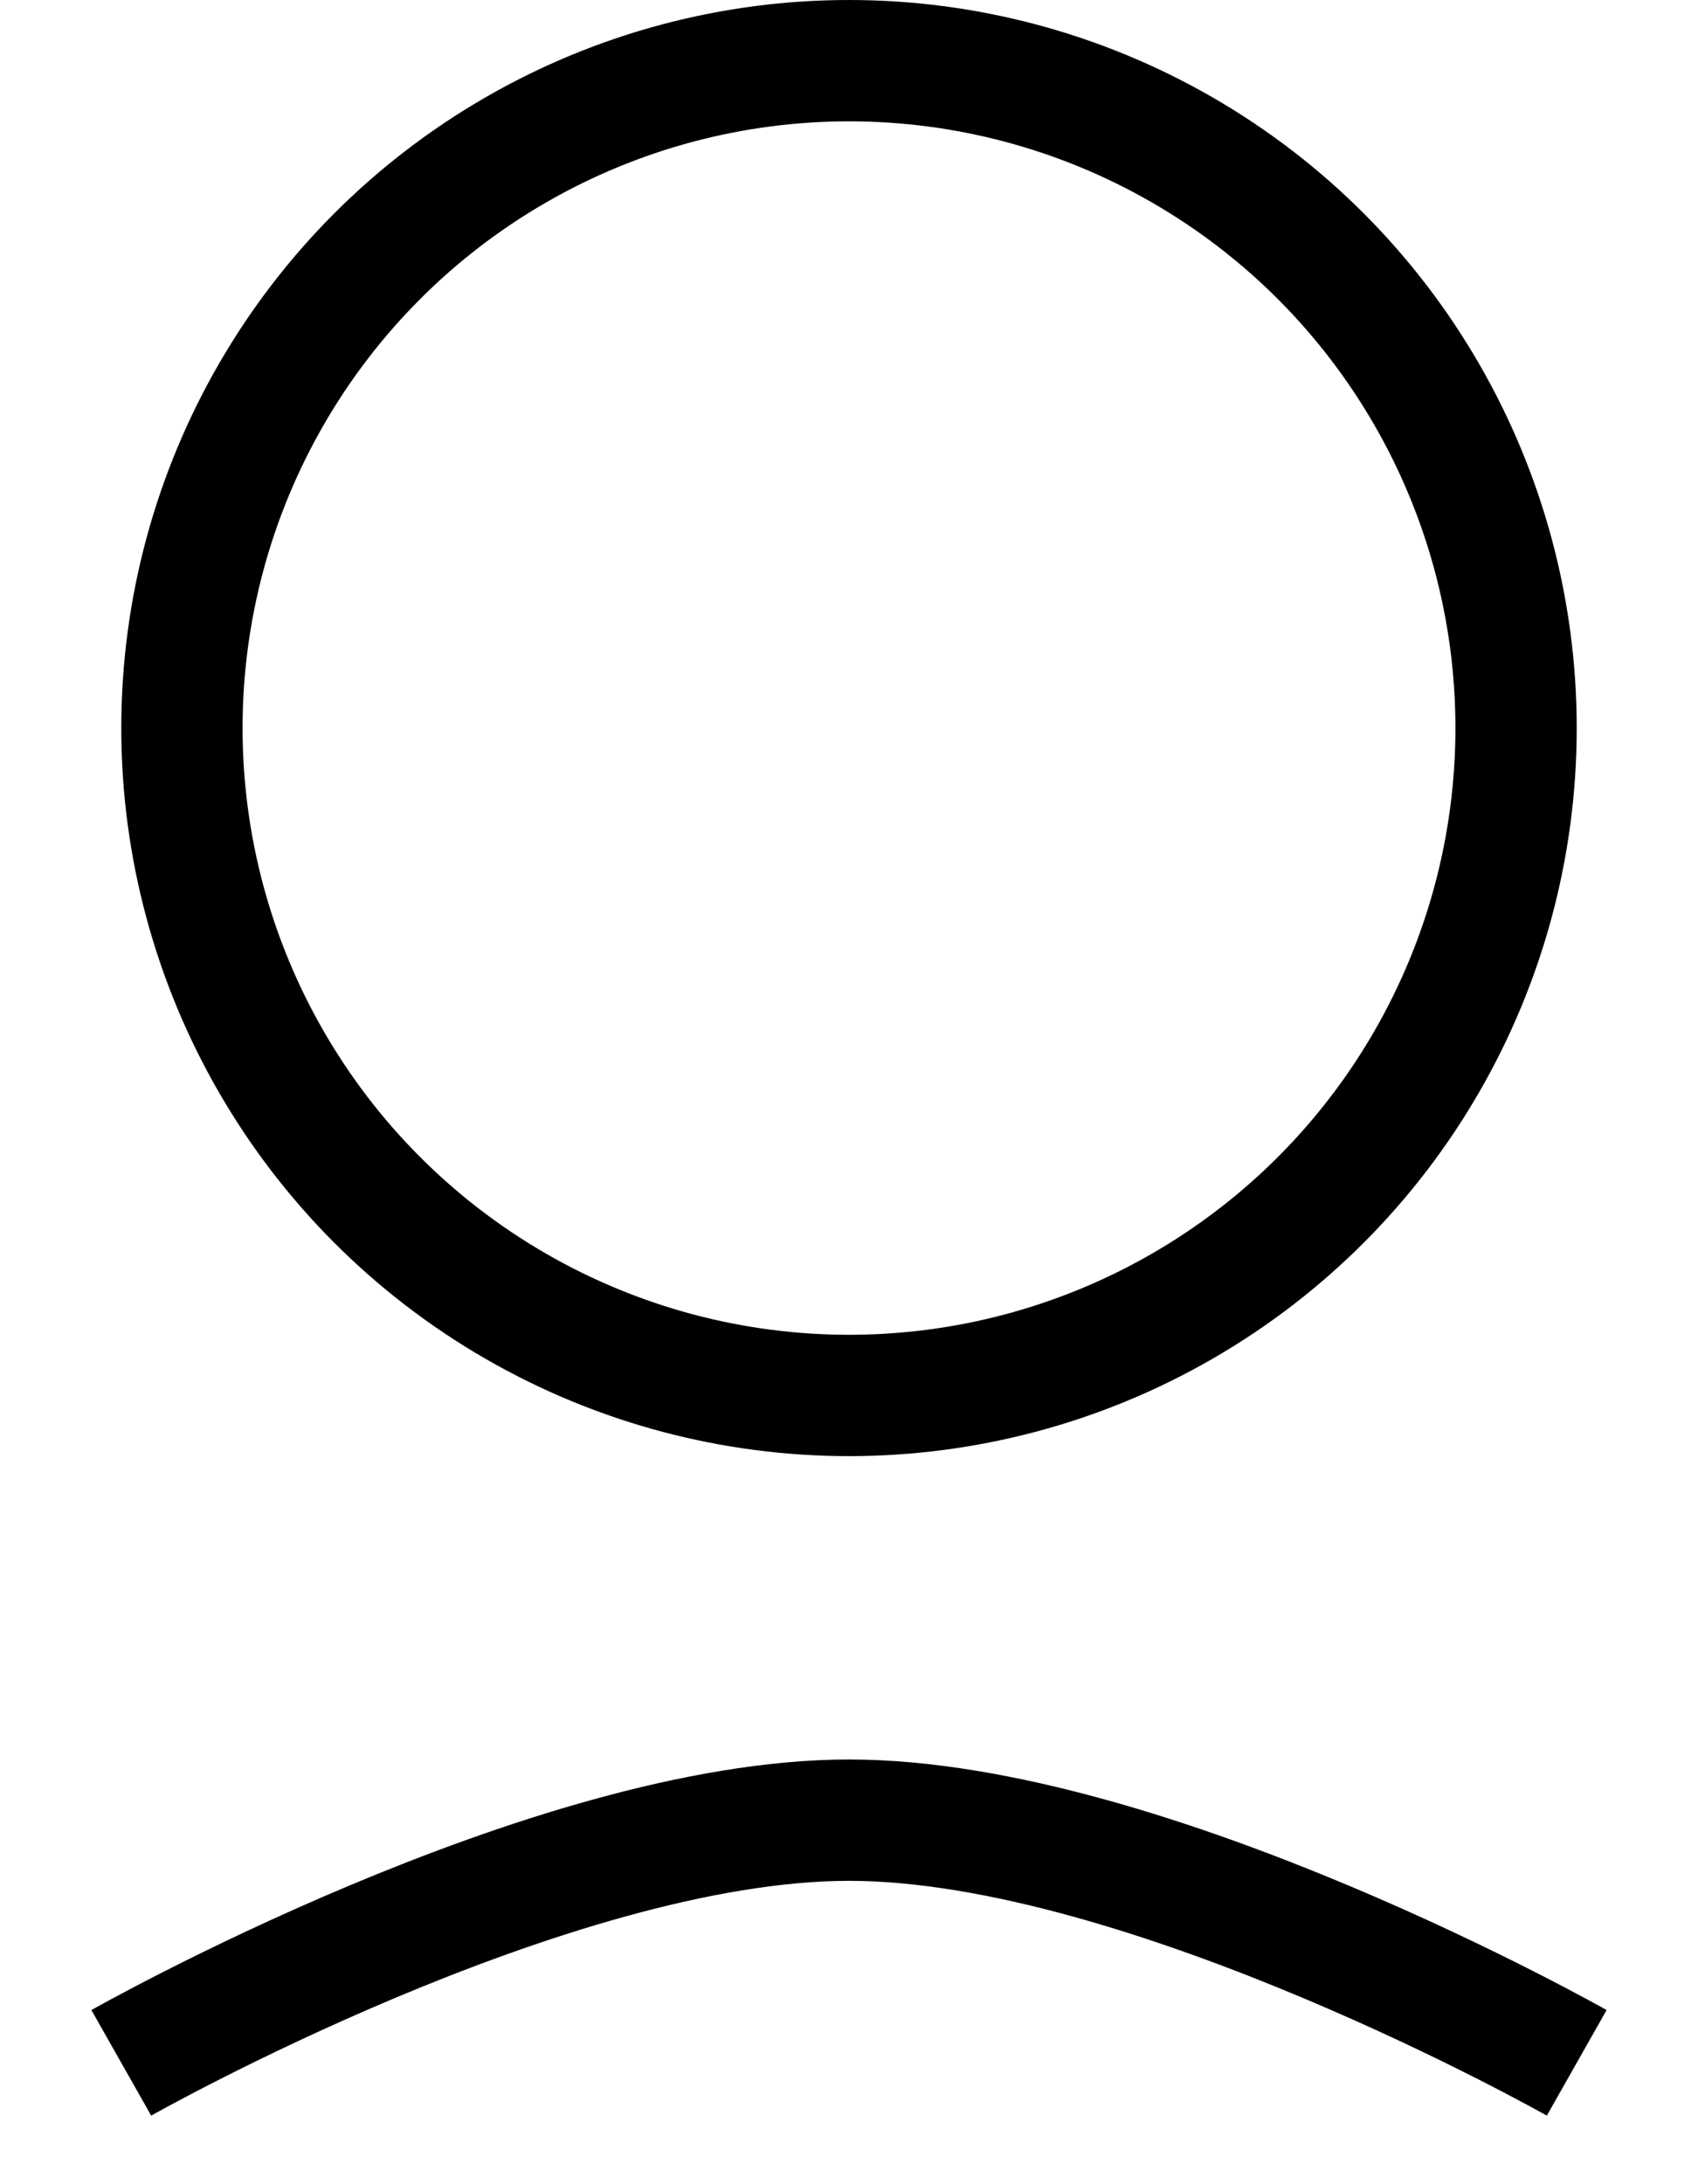
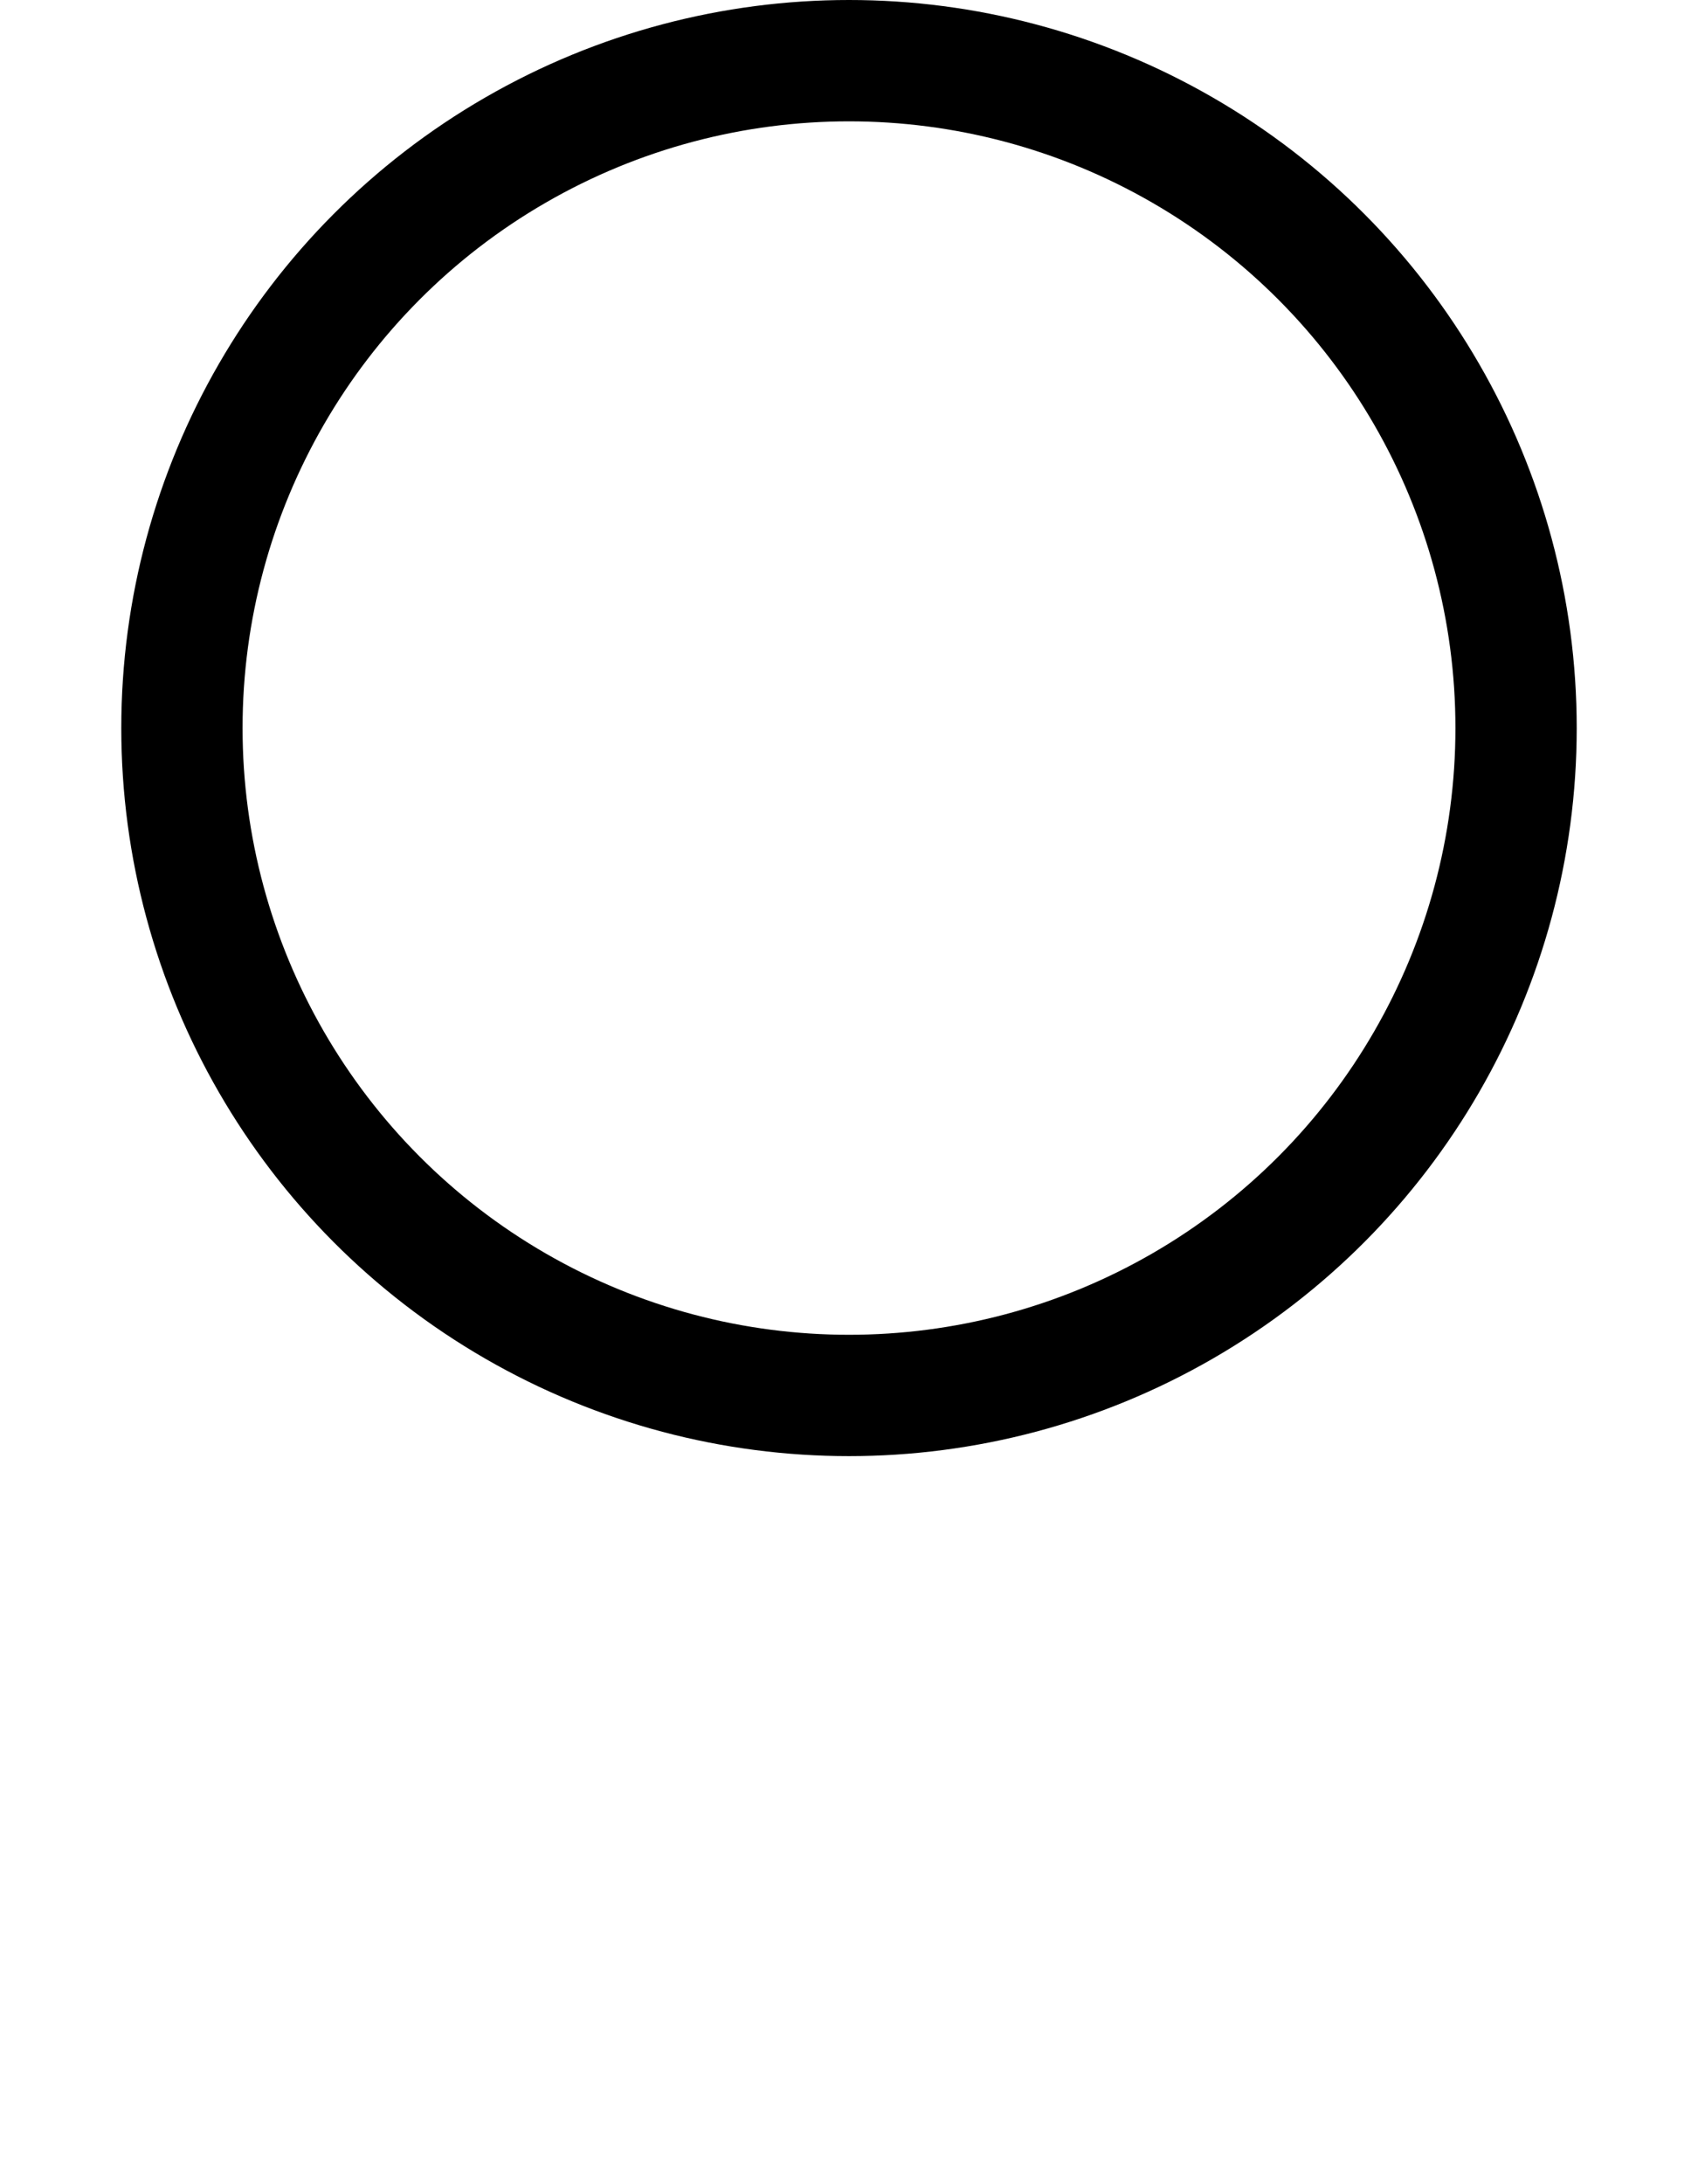
<svg xmlns="http://www.w3.org/2000/svg" width="14" height="18" viewBox="0 0 14 18" fill="none">
  <circle cx="7" cy="6" r="5.5" stroke="black" />
-   <path d="M1 17C1 17 4.53 15 7 15C9.47 15 13 17 13 17" stroke="black" />
</svg>